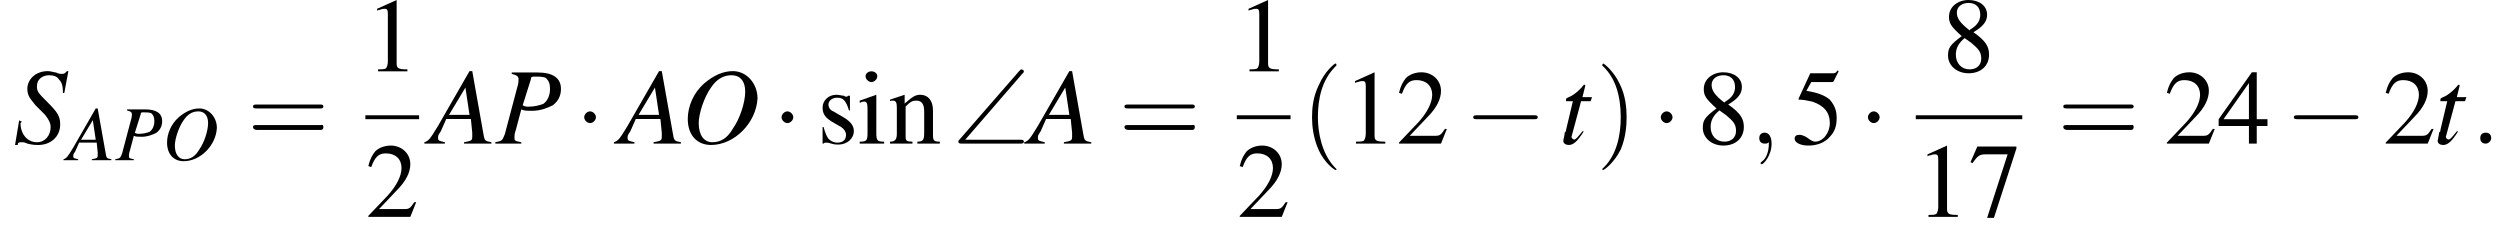
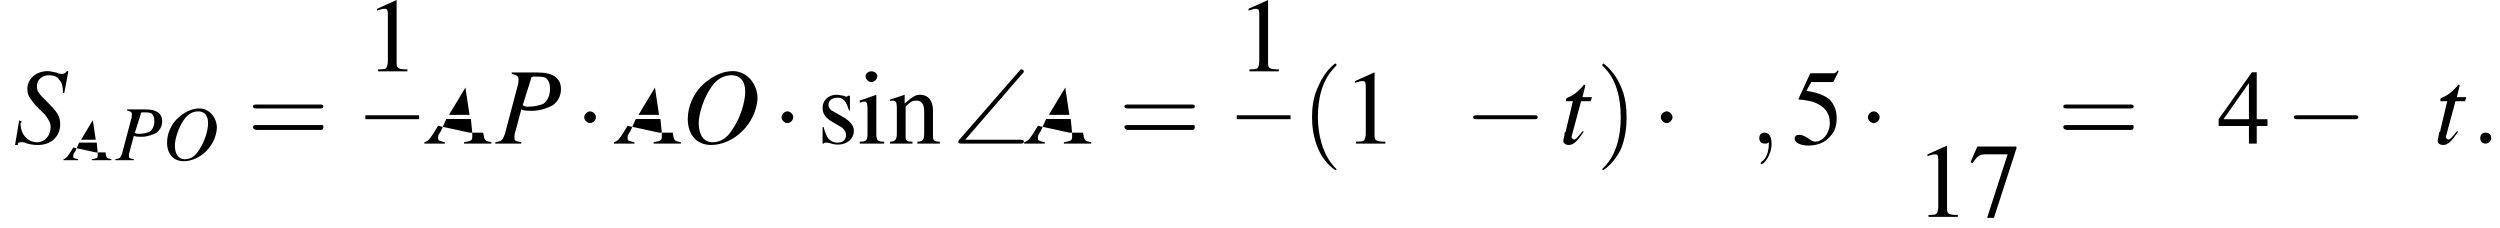
<svg xmlns="http://www.w3.org/2000/svg" xmlns:xlink="http://www.w3.org/1999/xlink" version="1.1" width="255.9pt" height="23.3pt" viewBox="108.7 69.7 255.9 23.3">
  <defs>
    <use id="g12-58" xlink:href="#g8-58" transform="scale(1.4)" />
    <use id="g12-59" xlink:href="#g8-59" transform="scale(1.4)" />
    <path id="g8-58" d="M1.5-.4C1.5-.7 1.3-.8 1.1-.8S.7-.7 .7-.4S.9 0 1.1 0S1.5-.2 1.5-.4Z" />
    <path id="g8-59" d="M1.6 0C1.6-.5 1.4-.8 1.1-.8C.8-.8 .7-.6 .7-.4C.7-.2 .8 0 1.1 0C1.2 0 1.3 0 1.4-.1C1.4-.1 1.4-.1 1.4-.1S1.4-.1 1.4 0C1.4 .6 1.2 1.1 .9 1.3C.8 1.4 .8 1.4 .8 1.4C.8 1.5 .8 1.5 .9 1.5C1 1.5 1.6 .9 1.6 0Z" />
    <path id="g0-92" d="M7.1-7.1C7.3-7.3 7.3-7.3 7.3-7.4C7.3-7.5 7.2-7.6 7-7.6C7-7.6 6.9-7.5 6.8-7.4L.7-.4C.6-.3 .6-.3 .6-.2C.6 0 .8 0 1 0H6.9C7.1 0 7.3 0 7.3-.2S7.1-.4 6.9-.4H1.3L7.1-7.1Z" />
    <use id="g16-49" xlink:href="#g4-49" />
    <use id="g16-50" xlink:href="#g4-50" />
    <use id="g16-52" xlink:href="#g4-52" />
    <use id="g16-53" xlink:href="#g4-53" />
    <use id="g16-55" xlink:href="#g4-55" />
    <use id="g16-56" xlink:href="#g4-56" />
    <use id="g16-105" xlink:href="#g4-105" />
    <use id="g16-110" xlink:href="#g4-110" />
    <use id="g16-115" xlink:href="#g4-115" />
    <path id="g17-40" d="M3.6 2.6C3.6 2.6 3.6 2.6 3.4 2.4C2.1 1 1.7-1.1 1.7-2.7C1.7-4.6 2.1-6.5 3.5-7.9C3.6-8 3.6-8 3.6-8C3.6-8.1 3.6-8.2 3.5-8.2C3.4-8.2 2.4-7.4 1.8-6C1.2-4.8 1.1-3.6 1.1-2.7C1.1-1.9 1.2-.6 1.8 .7C2.4 2 3.4 2.7 3.5 2.7C3.6 2.7 3.6 2.7 3.6 2.6Z" />
    <path id="g17-41" d="M3.1-2.7C3.1-3.6 3-4.9 2.4-6.1C1.8-7.4 .8-8.2 .7-8.2C.7-8.2 .6-8.1 .6-8C.6-8 .6-8 .8-7.8C1.9-6.7 2.5-5 2.5-2.7C2.5-.9 2.1 1.1 .8 2.4C.6 2.6 .6 2.6 .6 2.6C.6 2.7 .7 2.7 .7 2.7C.8 2.7 1.8 2 2.5 .6C3-.6 3.1-1.8 3.1-2.7Z" />
    <path id="g17-61" d="M7.5-3.6C7.6-3.6 7.8-3.6 7.8-3.8S7.6-4 7.5-4H1C.8-4 .6-4 .6-3.8S.8-3.6 1-3.6H7.5ZM7.5-1.4C7.6-1.4 7.8-1.4 7.8-1.7S7.6-1.9 7.5-1.9H1C.8-1.9 .6-1.9 .6-1.7S.8-1.4 1-1.4H7.5Z" />
    <use id="g13-65" xlink:href="#g9-65" transform="scale(1.4)" />
    <use id="g13-79" xlink:href="#g9-79" transform="scale(1.4)" />
    <use id="g13-80" xlink:href="#g9-80" transform="scale(1.4)" />
    <use id="g13-83" xlink:href="#g9-83" transform="scale(1.4)" />
    <use id="g13-116" xlink:href="#g9-116" transform="scale(1.4)" />
    <path id="g4-49" d="M3.2-7.3L1.2-6.4V-6.2C1.3-6.3 1.5-6.3 1.5-6.3C1.7-6.4 1.9-6.4 2-6.4C2.2-6.4 2.3-6.3 2.3-5.9V-1C2.3-.7 2.2-.4 2.1-.3C1.9-.2 1.7-.2 1.3-.2V0H4.3V-.2C3.4-.2 3.2-.3 3.2-.8V-7.3L3.2-7.3Z" />
-     <path id="g4-50" d="M5.2-1.5L5-1.5C4.6-.9 4.5-.8 4-.8H1.4L3.2-2.7C4.2-3.7 4.6-4.6 4.6-5.4C4.6-6.5 3.7-7.3 2.6-7.3C2-7.3 1.4-7.1 1-6.7C.7-6.3 .5-6 .3-5.2L.6-5.1C1-6.2 1.4-6.5 2.1-6.5C3.1-6.5 3.7-5.9 3.7-5C3.7-4.2 3.2-3.2 2.3-2.2L.3-.1V0H4.6L5.2-1.5Z" />
    <path id="g4-52" d="M5.1-2.5H4V-7.3H3.5L.1-2.5V-1.8H3.2V0H4V-1.8H5.1V-2.5ZM3.2-2.5H.6L3.2-6.2V-2.5Z" />
    <path id="g4-53" d="M2-6.3H4.1C4.3-6.3 4.3-6.4 4.3-6.4L4.8-7.4L4.7-7.5C4.5-7.2 4.4-7.2 4.2-7.2H1.9L.7-4.6C.7-4.6 .7-4.6 .7-4.6C.7-4.5 .7-4.5 .8-4.5C1.2-4.5 1.6-4.4 2.1-4.3C3.3-3.9 3.9-3.2 3.9-2.1C3.9-1.1 3.2-.2 2.4-.2C2.2-.2 2-.3 1.6-.6C1.3-.8 1-.9 .8-.9C.5-.9 .3-.8 .3-.5C.3-.1 .9 .2 1.7 .2C2.6 .2 3.4-.1 3.9-.7C4.4-1.2 4.6-1.8 4.6-2.6C4.6-3.4 4.4-3.9 3.9-4.5C3.4-4.9 2.8-5.2 1.5-5.4L2-6.3Z" />
    <path id="g4-55" d="M4.9-7.2H.9L.2-5.6L.4-5.5C.9-6.2 1.1-6.4 1.7-6.4H4L1.9 .1H2.6L4.9-7V-7.2Z" />
-     <path id="g4-56" d="M3.2-4C4.2-4.6 4.6-5.1 4.6-5.8C4.6-6.7 3.8-7.3 2.7-7.3C1.6-7.3 .7-6.6 .7-5.6C.7-4.9 .9-4.6 2-3.6C.8-2.7 .6-2.4 .6-1.6C.6-.6 1.5 .2 2.7 .2C4 .2 4.8-.6 4.8-1.7C4.8-2.5 4.5-3.1 3.2-4ZM3-2.9C3.7-2.3 4-2 4-1.3C4-.6 3.5-.2 2.8-.2C2-.2 1.4-.8 1.4-1.7C1.4-2.4 1.7-2.9 2.3-3.4L3-2.9ZM2.8-4.2C1.9-4.9 1.5-5.4 1.5-6C1.5-6.6 2-7 2.7-7C3.4-7 3.9-6.6 3.9-5.8C3.9-5.2 3.6-4.7 2.9-4.3C2.9-4.3 2.9-4.3 2.8-4.2Z" />
    <path id="g4-105" d="M1.9-5L.2-4.4V-4.2L.3-4.2C.4-4.3 .6-4.3 .7-4.3C.9-4.3 1-4.1 1-3.6V-1.1C1-.3 .9-.2 .2-.2V0H2.7V-.2C2-.2 1.9-.3 1.9-1.1V-5L1.9-5ZM1.4-7.4C1.1-7.4 .8-7.2 .8-6.9S1.1-6.3 1.4-6.3C1.7-6.3 2-6.6 2-6.9C2-7.2 1.7-7.4 1.4-7.4Z" />
    <path id="g4-110" d="M.2-4.3C.2-4.4 .3-4.4 .5-4.4C.8-4.4 .9-4.2 .9-3.7V-1C.9-.4 .7-.2 .2-.2V0H2.5V-.2C1.9-.2 1.8-.3 1.8-.7V-3.8C2.3-4.3 2.5-4.4 2.9-4.4C3.4-4.4 3.7-4.1 3.7-3.3V-1.1C3.7-.4 3.6-.2 3-.2V0H5.3V-.2C4.7-.2 4.6-.3 4.6-.9V-3.4C4.6-4.4 4.1-5 3.3-5C2.8-5 2.5-4.8 1.7-4.1V-5L1.7-5C1.1-4.8 .8-4.7 .2-4.5V-4.3Z" />
    <path id="g4-115" d="M3.4-3.4L3.4-4.9H3.3L3.2-4.9C3.1-4.8 3.1-4.8 3.1-4.8C3-4.8 2.9-4.8 2.8-4.9C2.6-4.9 2.3-5 2-5C1.2-5 .6-4.4 .6-3.7C.6-3 .9-2.6 1.8-2.1L2.5-1.7C2.8-1.5 3-1.2 3-.9C3-.4 2.7-.1 2.1-.1C1.7-.1 1.4-.3 1.2-.5C1-.8 .9-1 .7-1.7H.6V0H.7C.8-.1 .8-.1 1-.1C1.1-.1 1.2-.1 1.5 0C1.8 .1 2.1 .1 2.2 .1C3.1 .1 3.8-.5 3.8-1.3C3.8-1.8 3.5-2.2 2.9-2.6L1.7-3.3C1.4-3.4 1.2-3.7 1.2-4C1.2-4.4 1.6-4.7 2.1-4.7C2.7-4.7 3-4.4 3.3-3.4H3.4Z" />
-     <path id="g9-65" d="M4.5-.1C4-.2 4-.2 3.9-.8L3.1-5.3H2.9L.6-1.3C0-.3-.1-.2-.4-.1V0H1.1V-.1C.7-.2 .6-.2 .6-.4C.6-.6 .6-.6 .8-.9L1.2-1.8H3L3.1-.8C3.1-.7 3.1-.6 3.1-.5C3.1-.2 3-.2 2.5-.1V0H4.5V-.1ZM1.4-2.1L2.6-4.1L2.9-2.1H1.4Z" />
+     <path id="g9-65" d="M4.5-.1C4-.2 4-.2 3.9-.8H2.9L.6-1.3C0-.3-.1-.2-.4-.1V0H1.1V-.1C.7-.2 .6-.2 .6-.4C.6-.6 .6-.6 .8-.9L1.2-1.8H3L3.1-.8C3.1-.7 3.1-.6 3.1-.5C3.1-.2 3-.2 2.5-.1V0H4.5V-.1ZM1.4-2.1L2.6-4.1L2.9-2.1H1.4Z" />
    <path id="g9-79" d="M3.8-5.3C3.1-5.3 2.4-5 1.7-4.4C.9-3.7 .5-2.7 .5-1.8C.5-.6 1.2 .1 2.2 .1C3.9 .1 5.5-1.5 5.6-3.3C5.6-4.4 4.8-5.3 3.8-5.3ZM3.7-5C4.3-5 4.7-4.6 4.7-3.8C4.7-3 4.3-1.8 3.8-1.1C3.4-.4 2.9-.1 2.3-.1C1.7-.1 1.3-.6 1.3-1.5C1.3-2.2 1.7-3.4 2.2-4.1C2.6-4.7 3.1-5 3.7-5Z" />
    <path id="g9-80" d="M1.2-5.1C1.6-5 1.7-4.9 1.7-4.7C1.7-4.6 1.7-4.4 1.6-4.1L.7-.7C.5-.2 .5-.2 0-.1V0H1.9V-.1C1.4-.2 1.4-.2 1.4-.5C1.4-.6 1.4-.7 1.5-1L1.9-2.5C2.1-2.4 2.3-2.4 2.7-2.4C3.3-2.4 3.8-2.6 4.2-2.8C4.6-3.1 4.8-3.5 4.8-4C4.8-4.8 4.2-5.2 3.1-5.2H1.2V-5.1ZM2.6-4.7C2.6-4.9 2.7-4.9 2.9-4.9C3.2-4.9 3.5-4.9 3.7-4.8C3.9-4.6 4-4.4 4-4C4-3.5 3.8-3.1 3.5-2.9C3.2-2.8 2.9-2.7 2.4-2.7C2.3-2.7 2.2-2.7 2-2.8L2.6-4.7Z" />
    <path id="g9-83" d="M3.7-3.7L4-5.3H3.9C3.7-5.1 3.7-5.1 3.5-5.1C3.4-5.1 3.3-5.1 3.1-5.2C3-5.2 2.7-5.3 2.5-5.3C1.6-5.3 1-4.7 1-4C1-3.5 1.2-3.3 1.6-2.8C1.7-2.7 1.8-2.6 1.9-2.5C2.1-2.3 2.2-2.2 2.3-2.1C2.6-1.7 2.7-1.5 2.7-1.2C2.7-.6 2.3-.1 1.7-.1C1-.1 .5-.7 .5-1.5C.5-1.5 .6-1.6 .6-1.6L.4-1.7L.1 .1H.3C.3-.1 .4-.1 .6-.1C.7-.1 .8-.1 1 0C1.4 .1 1.6 .1 1.8 .1C2.7 .1 3.4-.5 3.4-1.4C3.4-2 3.2-2.3 2.5-3S1.7-3.8 1.7-4.2C1.7-4.7 2.1-5 2.6-5C2.9-5 3.2-4.9 3.3-4.7C3.5-4.5 3.6-4.3 3.6-3.7L3.7-3.7Z" />
    <path id="g9-116" d="M2.4-3.4H1.7L1.9-4.2C1.9-4.2 1.9-4.2 1.9-4.3C1.9-4.3 1.9-4.3 1.9-4.3C1.8-4.3 1.8-4.3 1.8-4.3C1.5-3.9 1-3.5 .7-3.4C.5-3.3 .5-3.3 .5-3.2C.5-3.2 .5-3.2 .5-3.1H1L.5-1C.5-.9 .5-.9 .4-.8C.4-.6 .3-.3 .3-.2C.3 0 .5 .1 .7 .1C1 .1 1.3-.1 1.8-.9L1.7-.9C1.3-.4 1.2-.3 1.1-.3C1-.3 .9-.4 .9-.5C.9-.5 .9-.5 .9-.5L1.6-3.1H2.3L2.4-3.4Z" />
    <path id="g2-0" d="M7.2-2.5C7.3-2.5 7.5-2.5 7.5-2.7S7.3-2.9 7.2-2.9H1.3C1.1-2.9 .9-2.9 .9-2.7S1.1-2.5 1.3-2.5H7.2Z" />
    <path id="g2-1" d="M2.1-2.7C2.1-3 1.8-3.3 1.5-3.3S.9-3 .9-2.7S1.2-2.1 1.5-2.1S2.1-2.4 2.1-2.7Z" />
  </defs>
  <g id="page1">
    <use x="110.1" y="84.4" xlink:href="#g13-83" />
    <use x="115.6" y="86.1" xlink:href="#g9-65" />
    <use x="120.5" y="86.1" xlink:href="#g9-80" />
    <use x="125.3" y="86.1" xlink:href="#g9-79" />
    <use x="134" y="84.4" xlink:href="#g17-61" />
    <use x="146.1" y="77" xlink:href="#g16-49" />
    <rect x="146.1" y="81.5" height=".4" width="5.5" />
    <use x="146.1" y="91.9" xlink:href="#g16-50" />
    <use x="152.7" y="84.4" xlink:href="#g13-65" />
    <use x="159.4" y="84.4" xlink:href="#g13-80" />
    <use x="167.6" y="84.4" xlink:href="#g2-1" />
    <use x="172.1" y="84.4" xlink:href="#g13-65" />
    <use x="178.4" y="84.4" xlink:href="#g13-79" />
    <use x="187.8" y="84.4" xlink:href="#g2-1" />
    <use x="192.3" y="84.4" xlink:href="#g16-115" />
    <use x="196.5" y="84.4" xlink:href="#g16-105" />
    <use x="199.6" y="84.4" xlink:href="#g16-110" />
    <use x="206.2" y="84.4" xlink:href="#g0-92" />
    <use x="214.1" y="84.4" xlink:href="#g13-65" />
    <use x="223.2" y="84.4" xlink:href="#g17-61" />
    <use x="235.3" y="77" xlink:href="#g16-49" />
    <rect x="235.3" y="81.5" height=".4" width="5.5" />
    <use x="235.3" y="91.9" xlink:href="#g16-50" />
    <use x="241.9" y="84.4" xlink:href="#g17-40" />
    <use x="246.2" y="84.4" xlink:href="#g16-49" />
    <use x="251.6" y="84.4" xlink:href="#g16-50" />
    <use x="258.6" y="84.4" xlink:href="#g2-0" />
    <use x="268.3" y="84.4" xlink:href="#g13-116" />
    <use x="272.1" y="84.4" xlink:href="#g17-41" />
    <use x="277.8" y="84.4" xlink:href="#g2-1" />
    <use x="282.4" y="84.4" xlink:href="#g16-56" />
    <use x="287.8" y="84.4" xlink:href="#g12-59" />
    <use x="292.1" y="84.4" xlink:href="#g16-53" />
    <use x="299" y="84.4" xlink:href="#g2-1" />
    <use x="307.5" y="77" xlink:href="#g16-56" />
-     <rect x="304.8" y="81.5" height=".4" width="10.9" />
    <use x="304.8" y="91.9" xlink:href="#g16-49" />
    <use x="310.2" y="91.9" xlink:href="#g16-55" />
    <use x="319.3" y="84.4" xlink:href="#g17-61" />
    <use x="330.2" y="84.4" xlink:href="#g16-50" />
    <use x="335.7" y="84.4" xlink:href="#g16-52" />
    <use x="342.6" y="84.4" xlink:href="#g2-0" />
    <use x="352.6" y="84.4" xlink:href="#g16-50" />
    <use x="357.8" y="84.4" xlink:href="#g13-116" />
    <use x="361.6" y="84.4" xlink:href="#g12-58" />
  </g>
</svg>